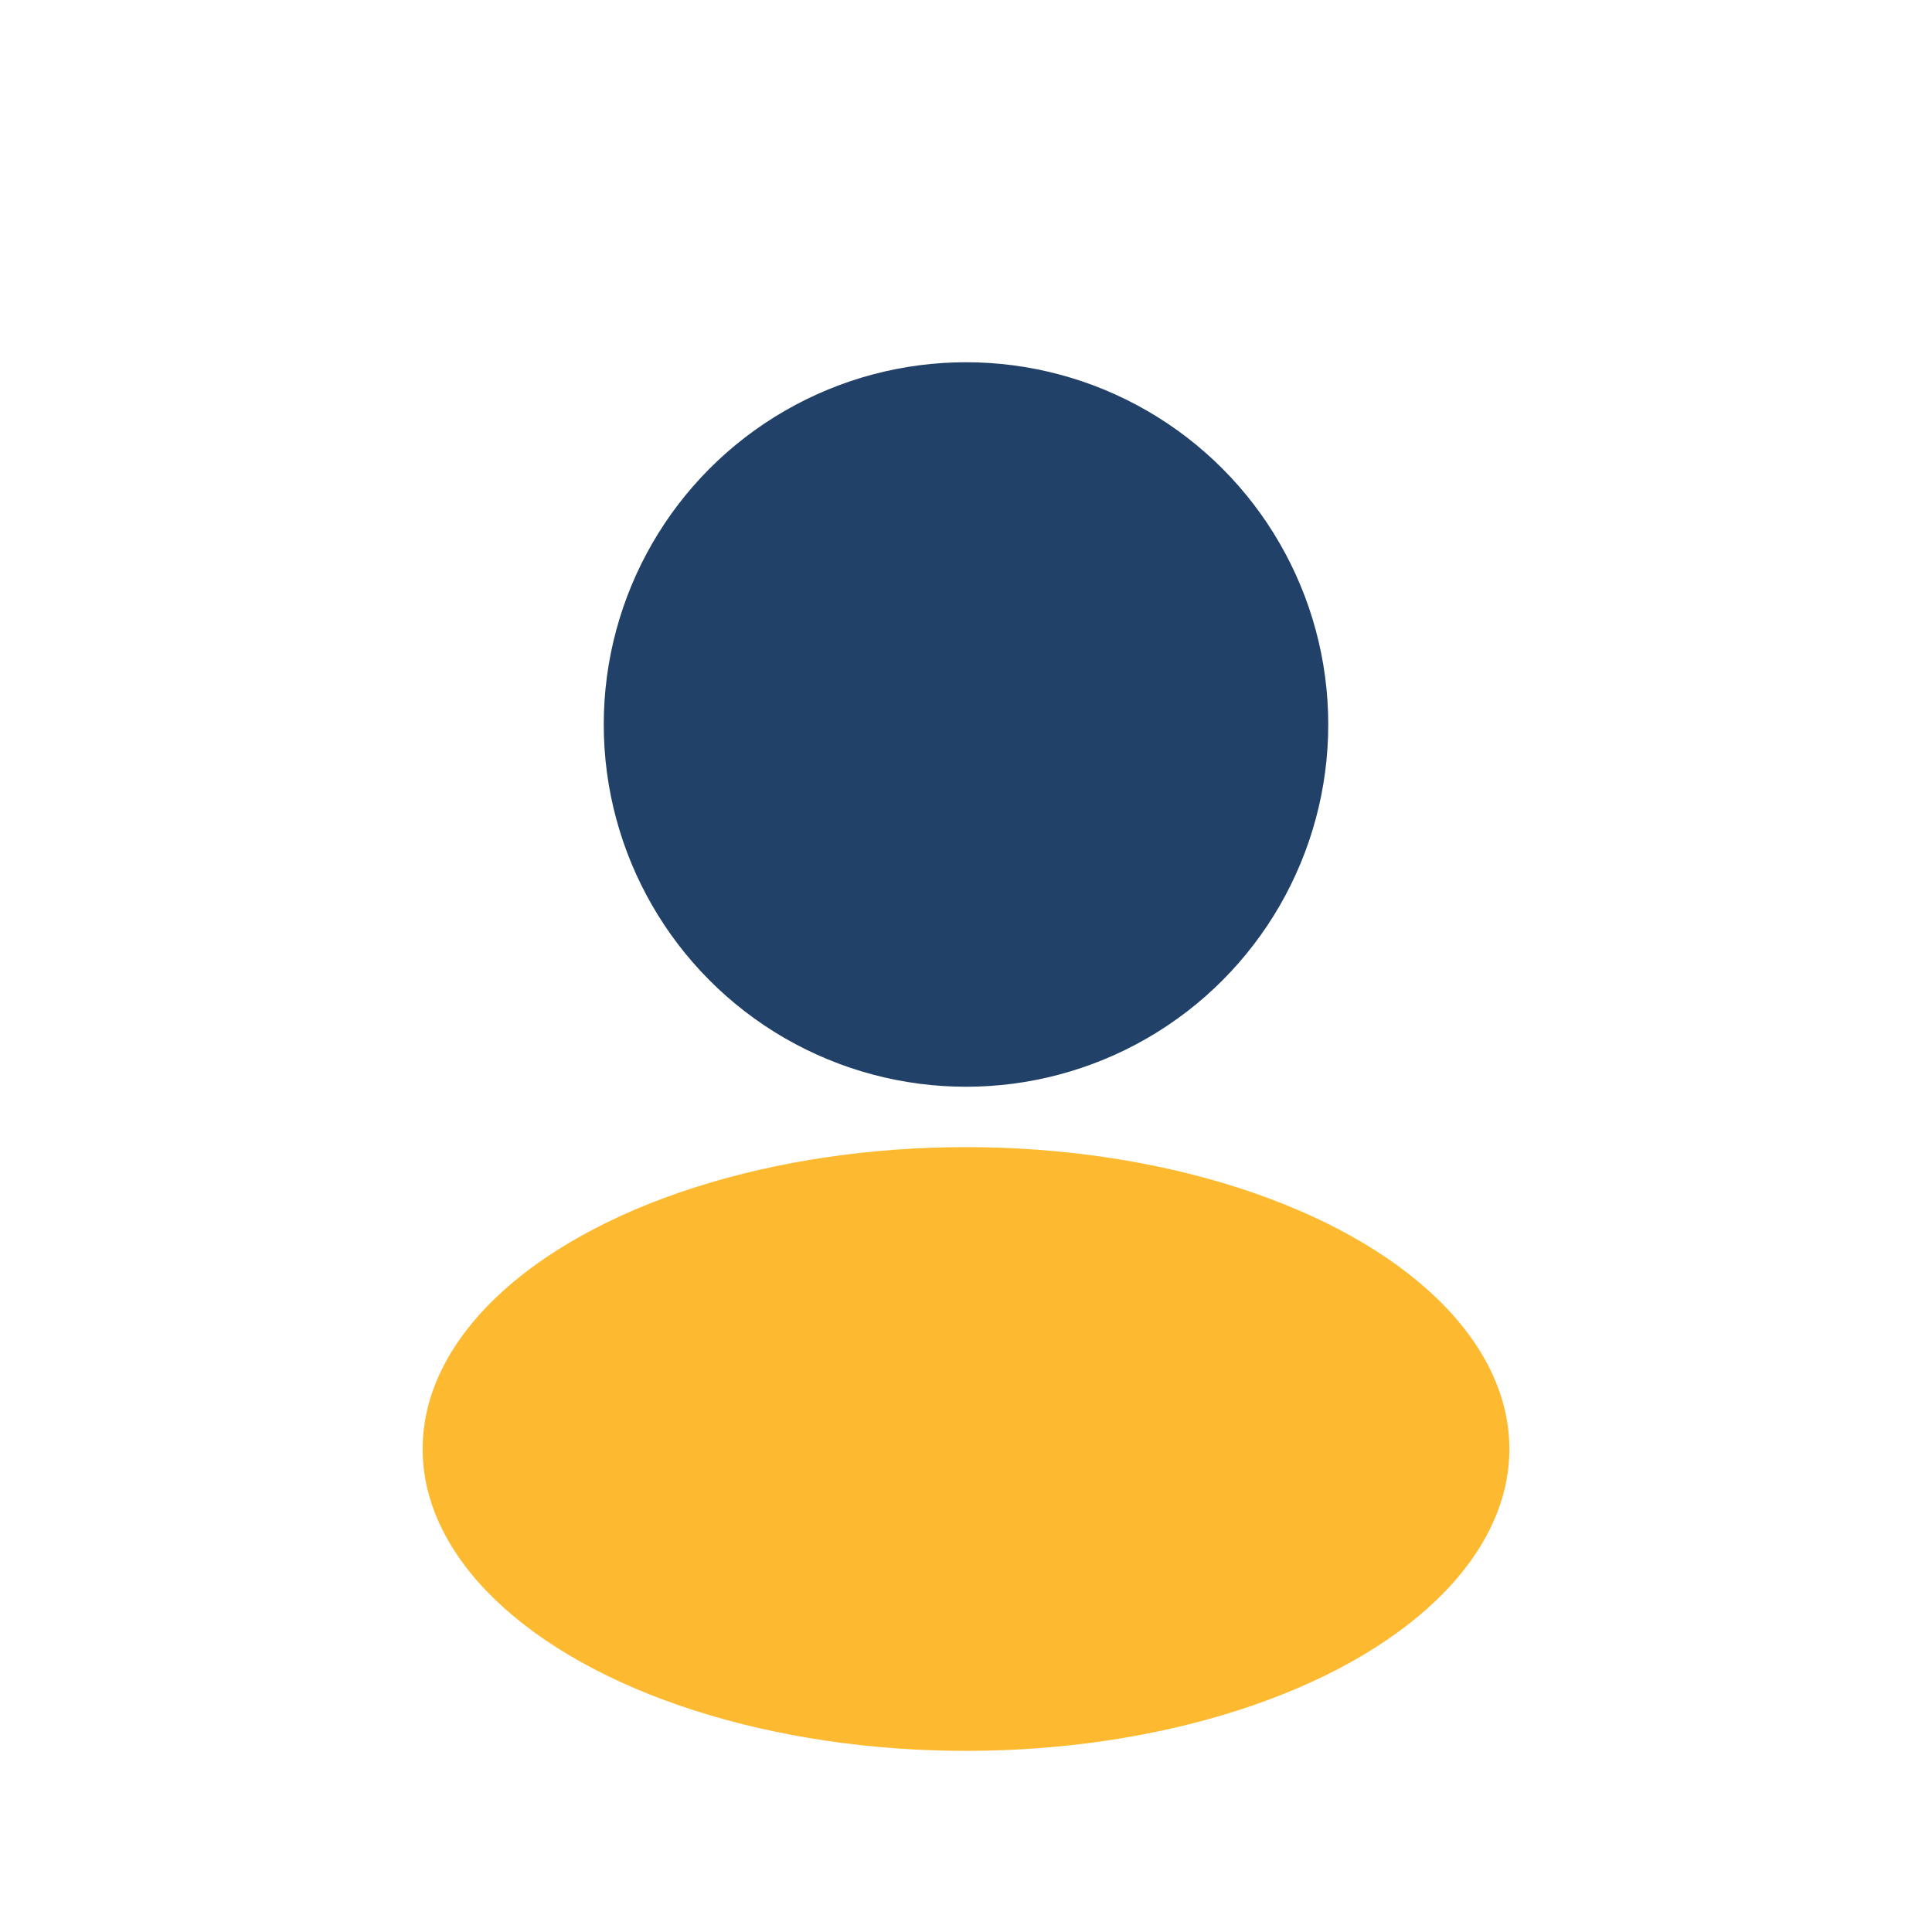
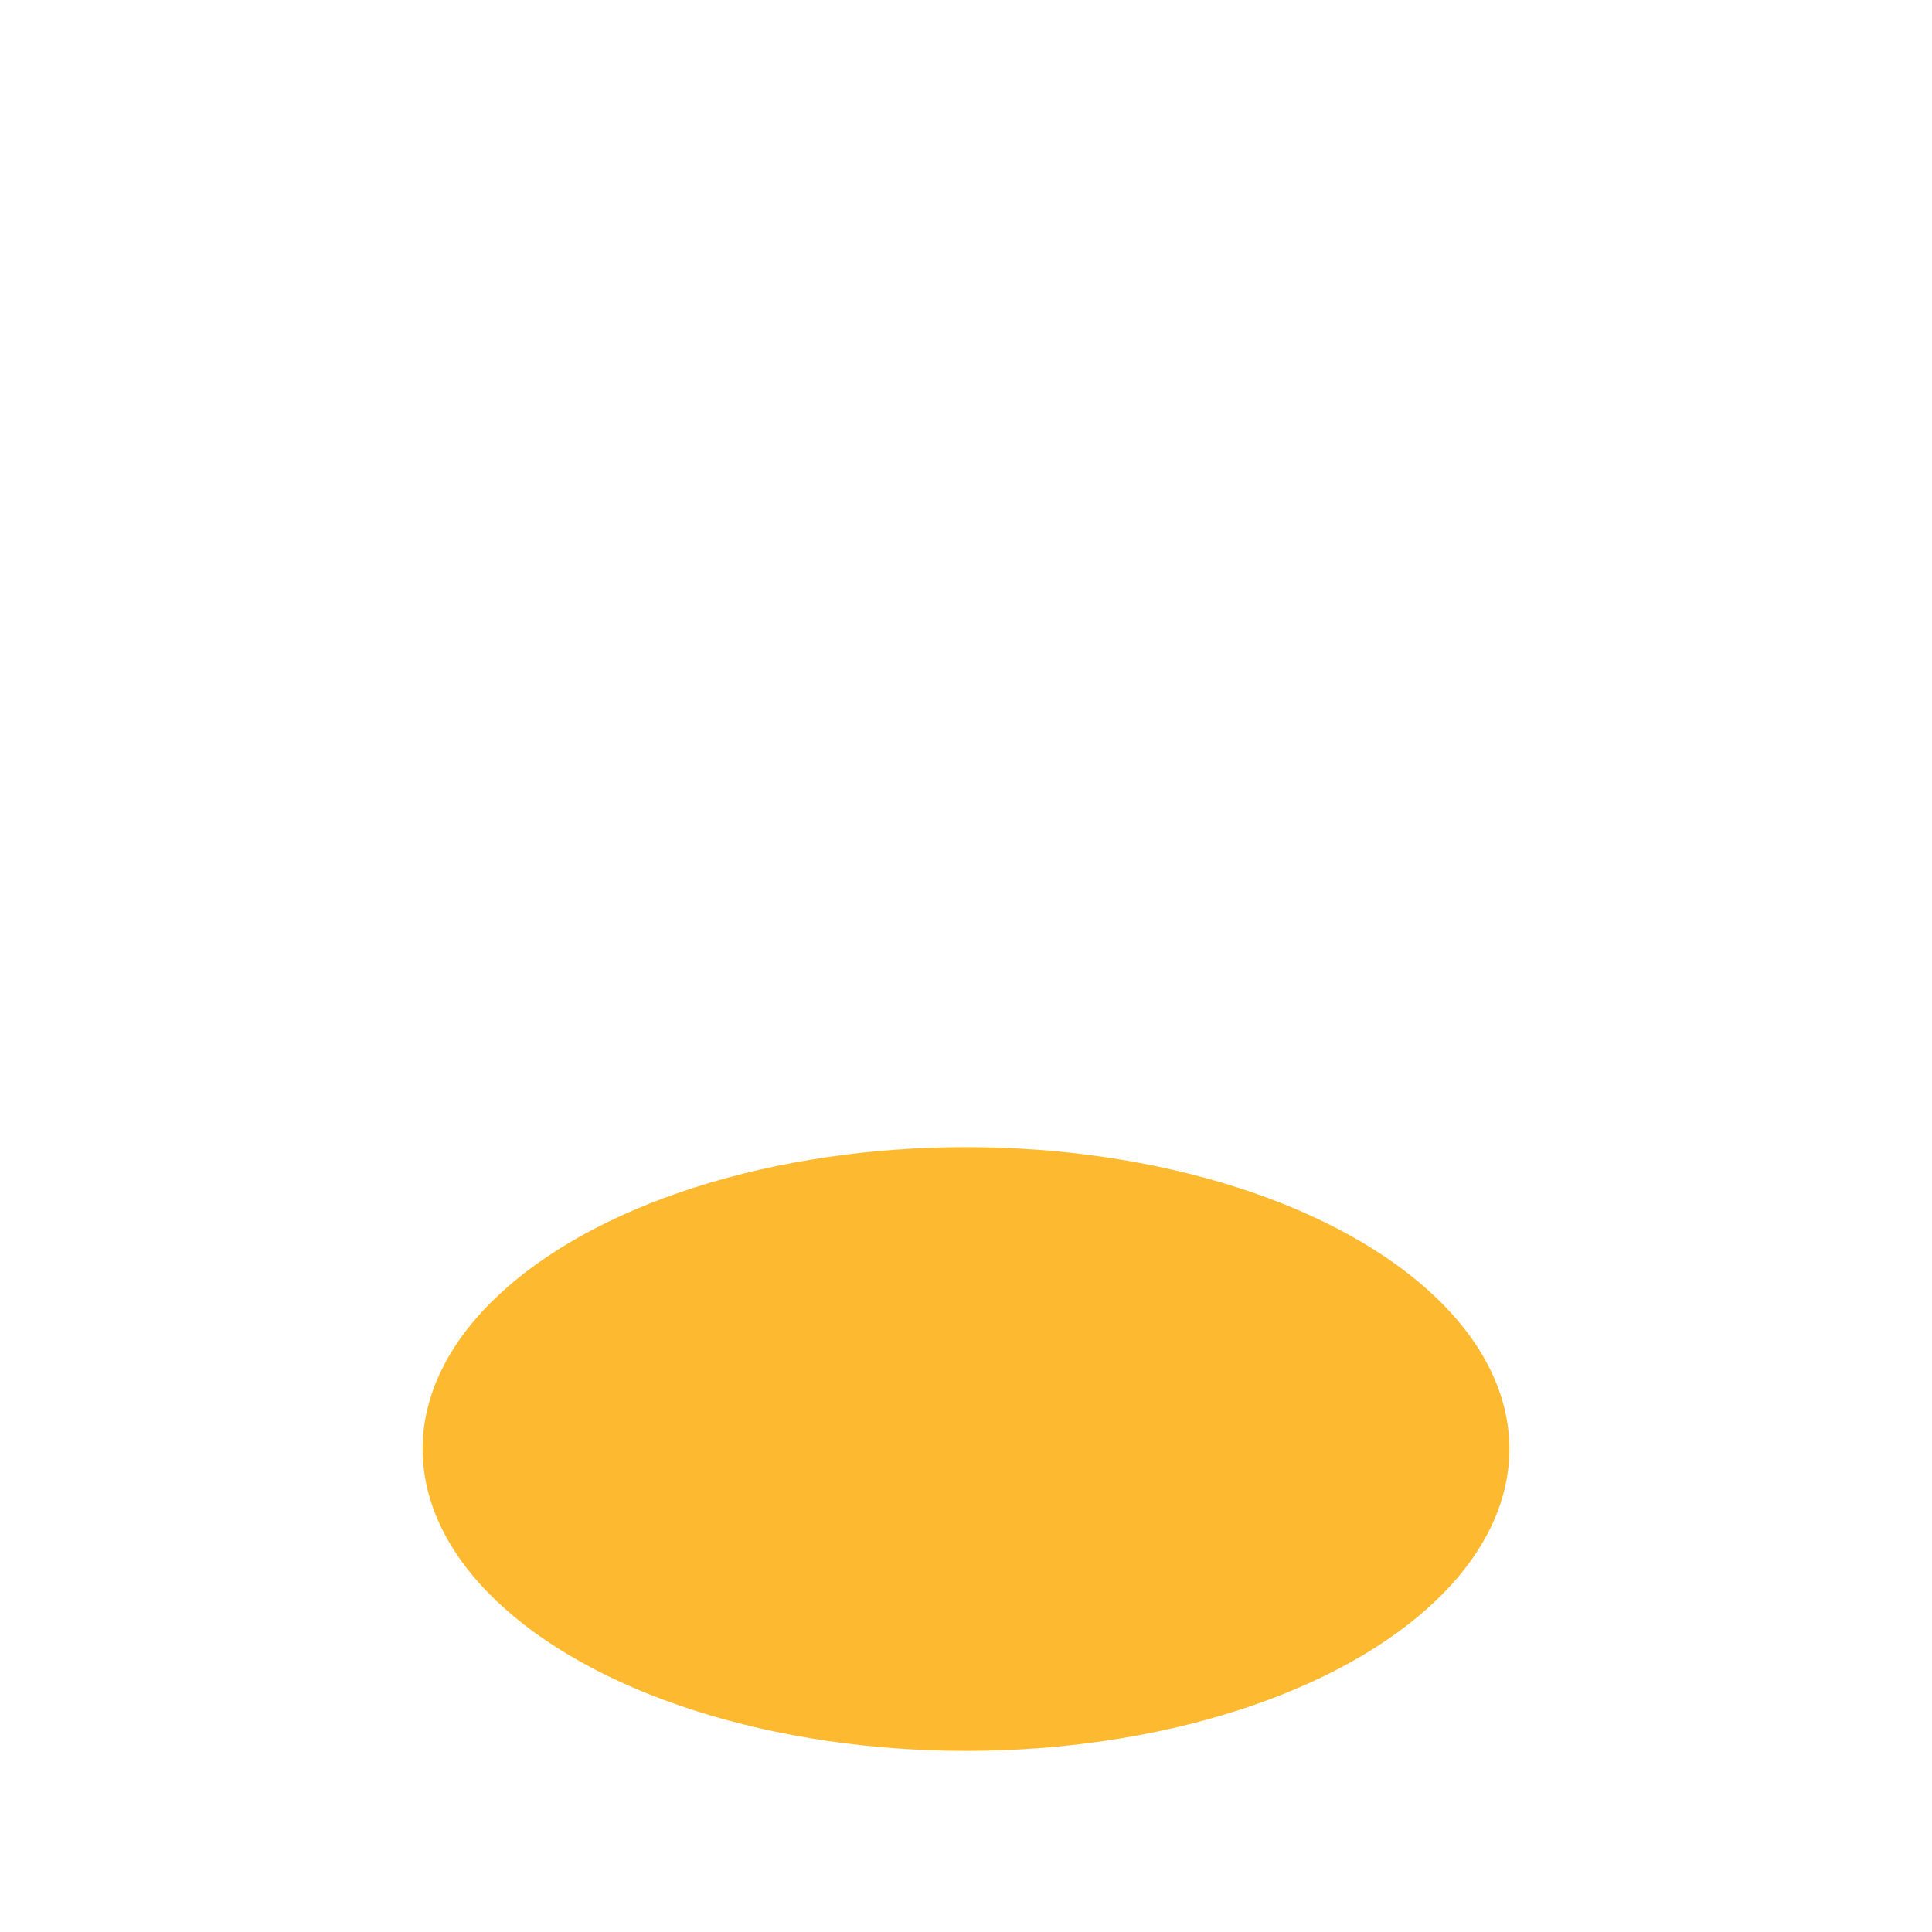
<svg xmlns="http://www.w3.org/2000/svg" width="32" height="32" viewBox="0 0 32 32">
-   <circle cx="16" cy="12" r="6" fill="#214168" />
  <ellipse cx="16" cy="24" rx="9" ry="5" fill="#FDBA30" />
</svg>